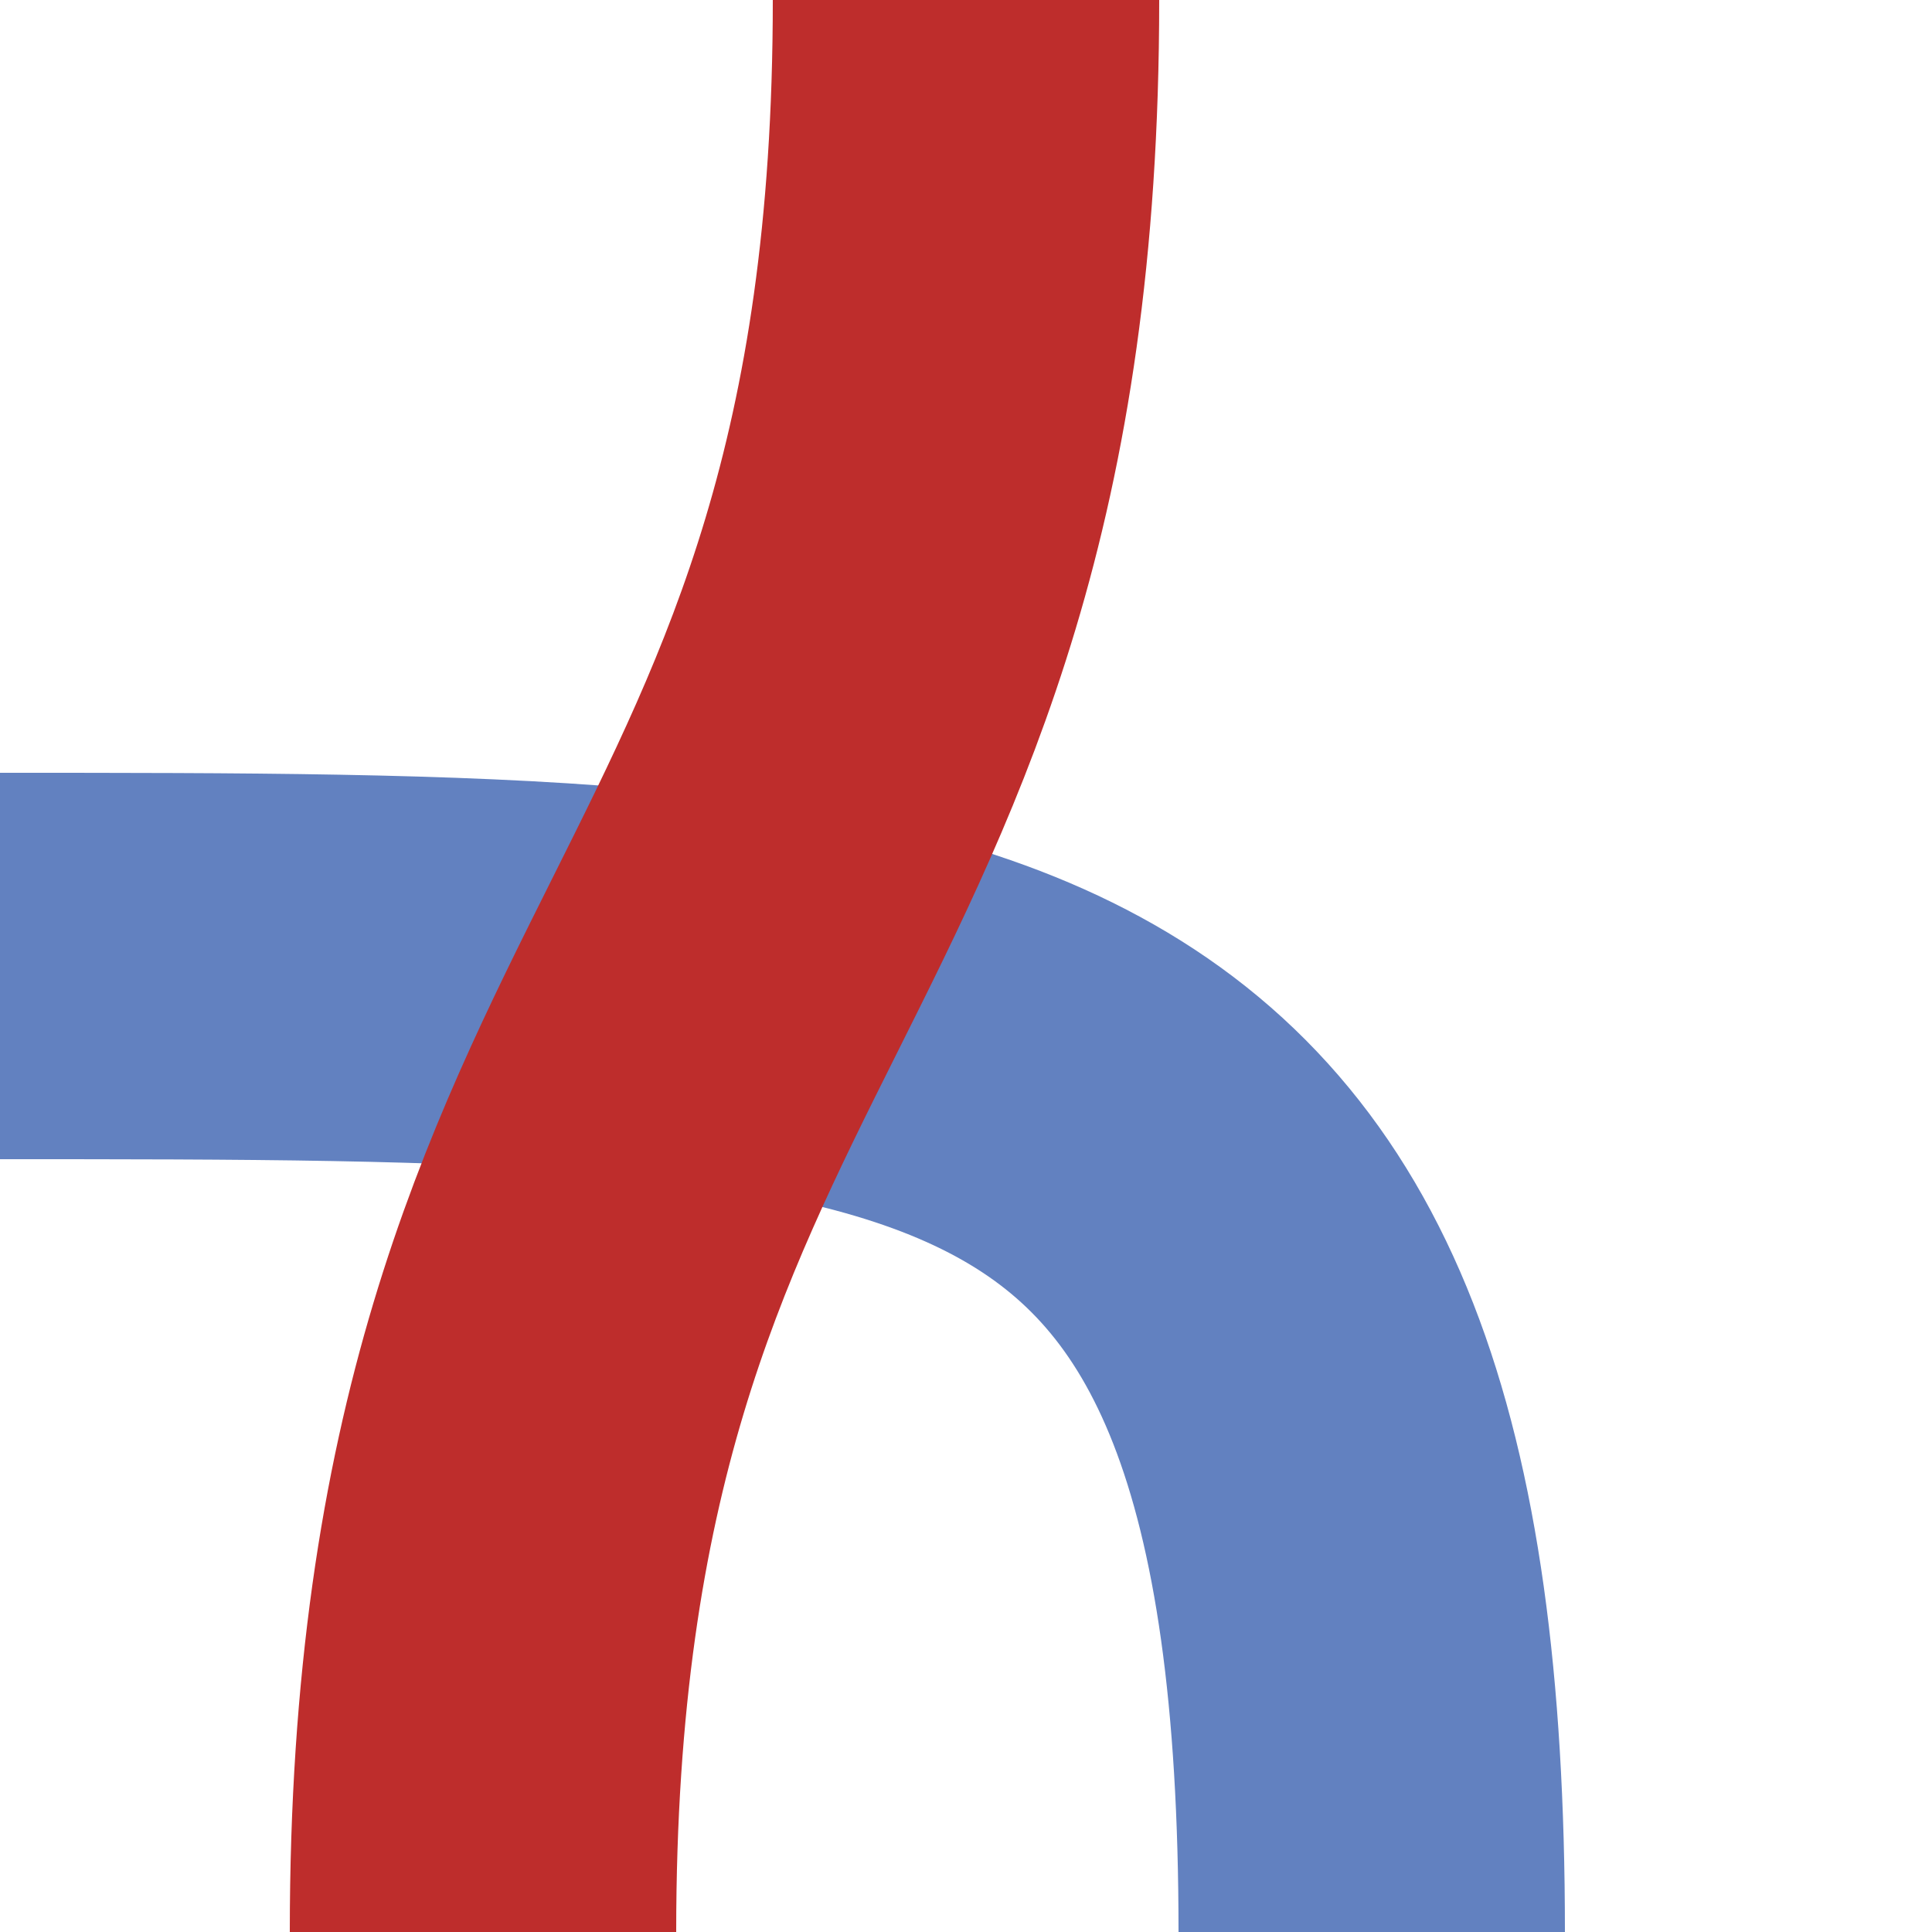
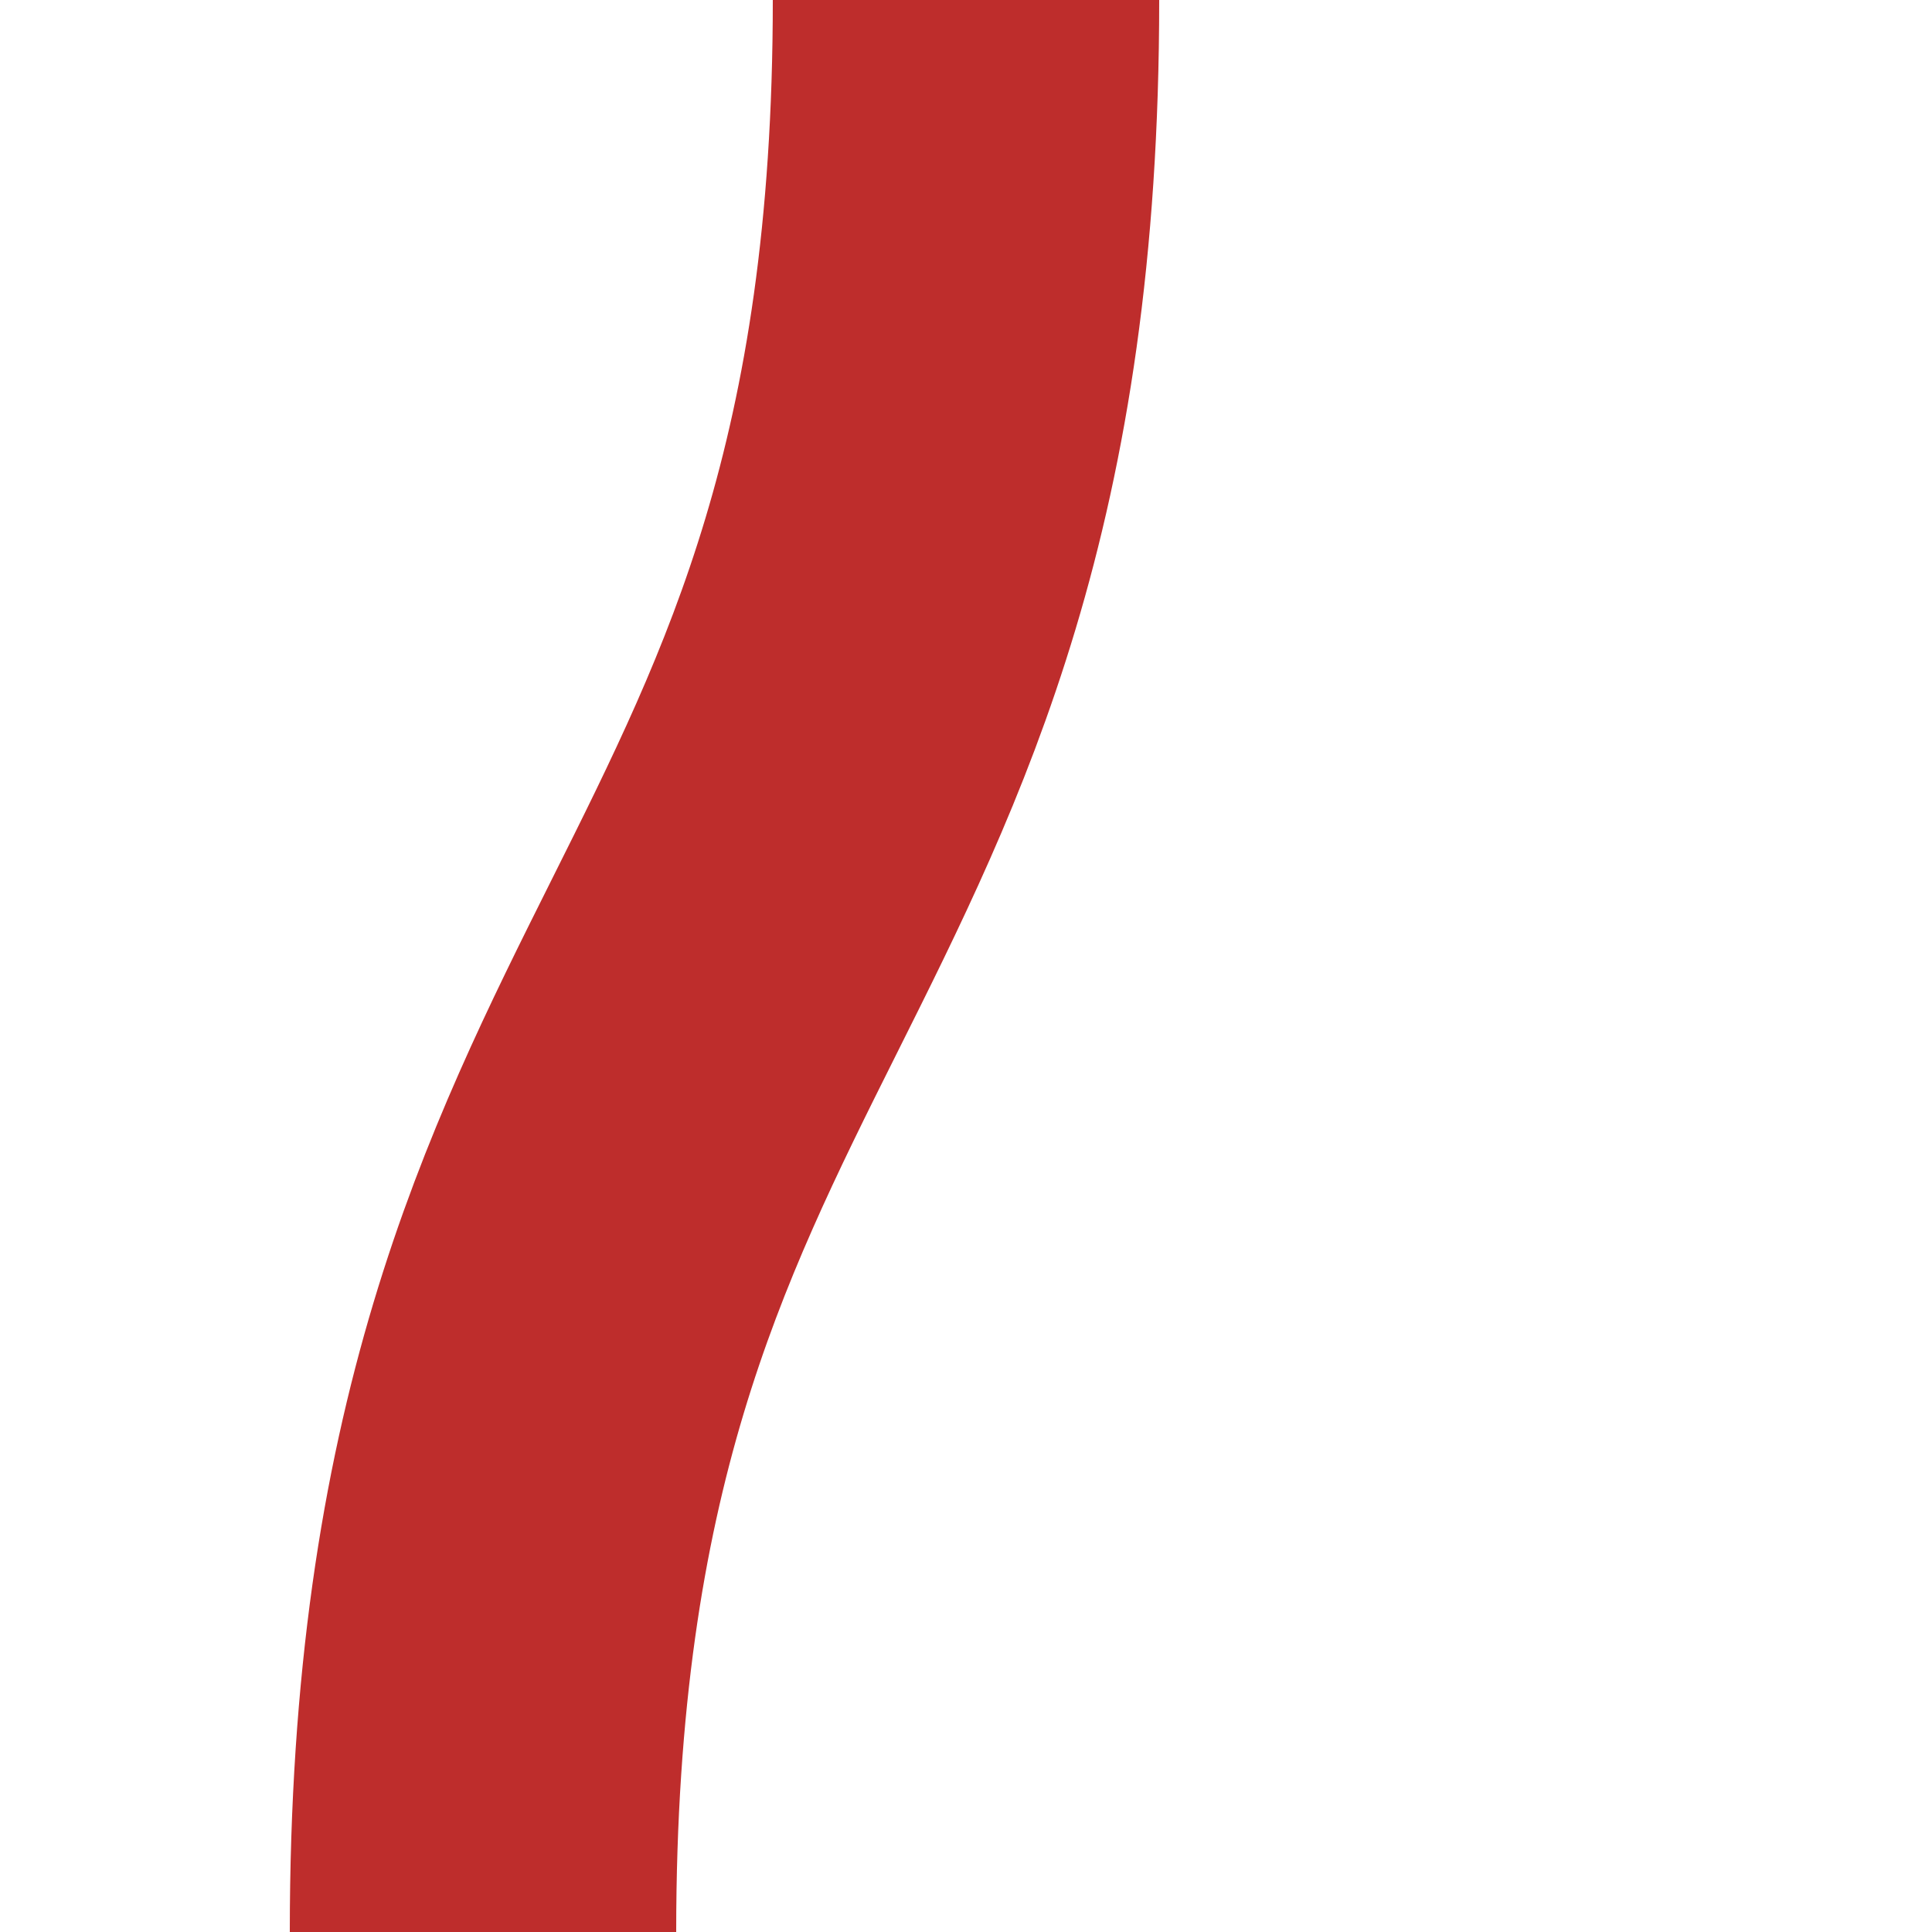
<svg xmlns="http://www.w3.org/2000/svg" width="500" height="500">
  <title>vuxSTR+r-KRZ</title>
  <g stroke="#6281C0" stroke-width="100" fill="none">
-     <path d="M 355,500 C 355,250 250,250 0,250" />
-   </g>
+     </g>
  <g stroke="#BE2D2C" stroke-width="100" fill="none">
    <path d="M 250,0 C 250,250 125,250 125,500" />
  </g>
</svg>